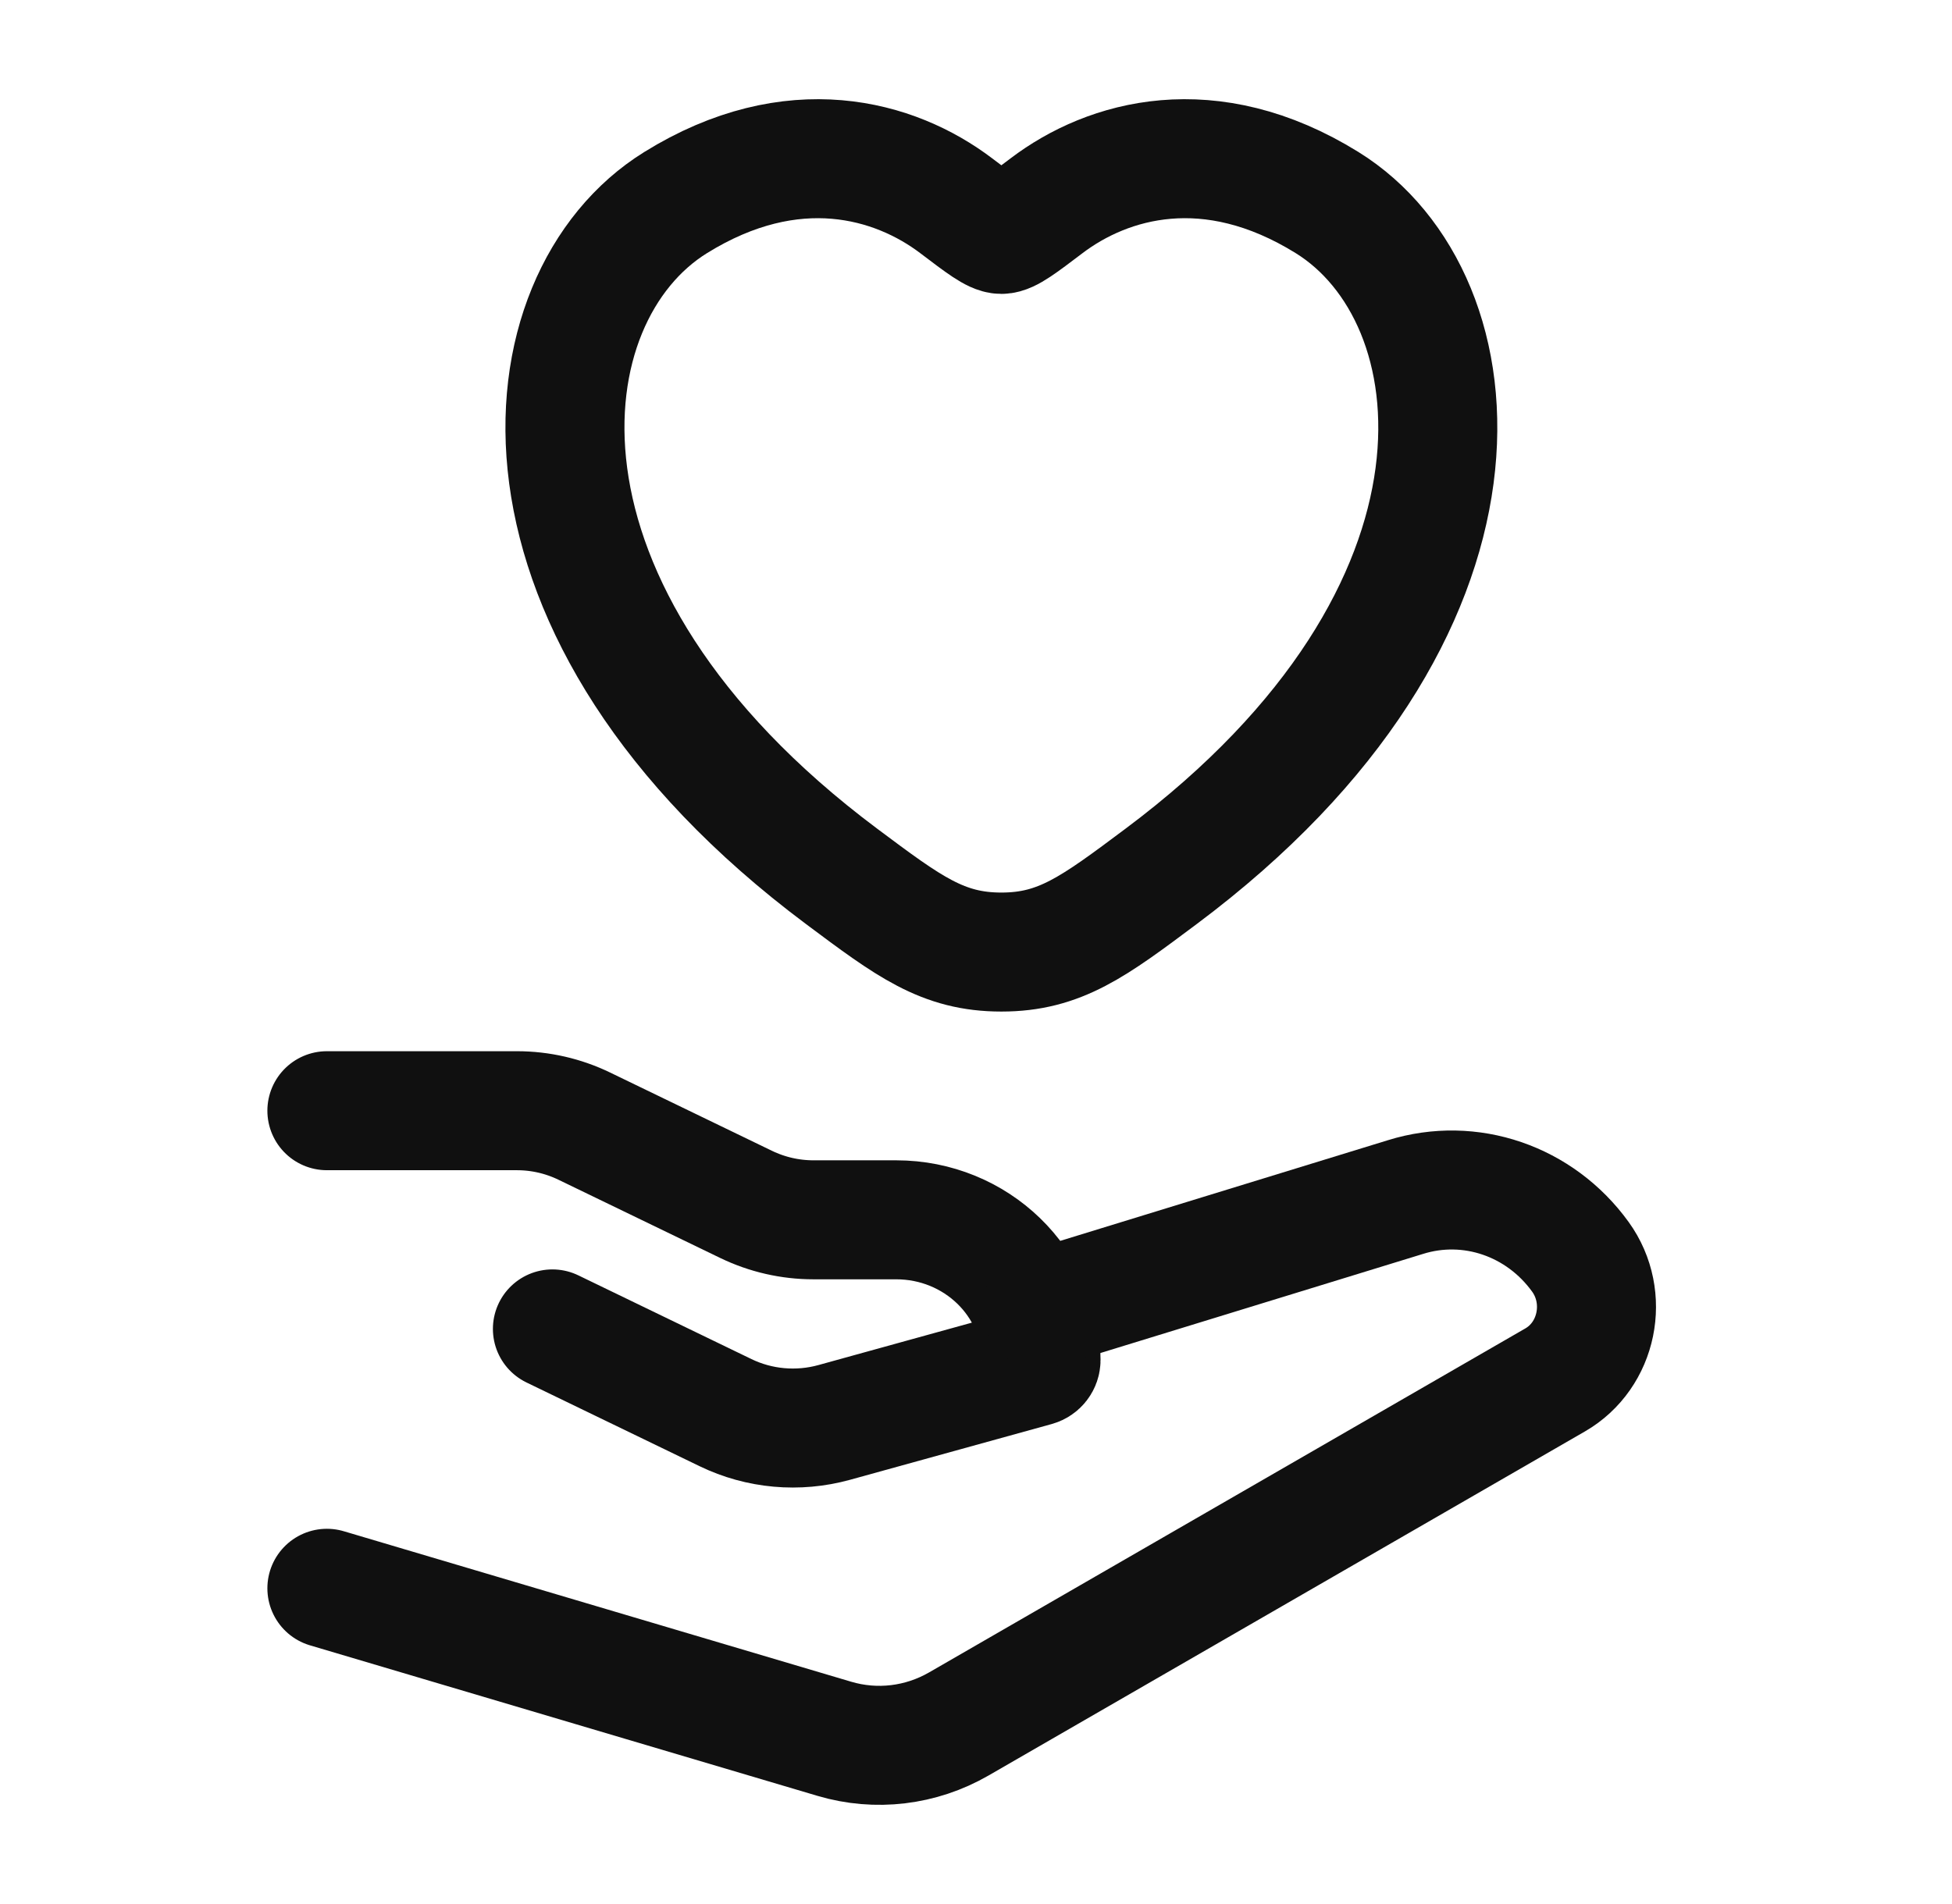
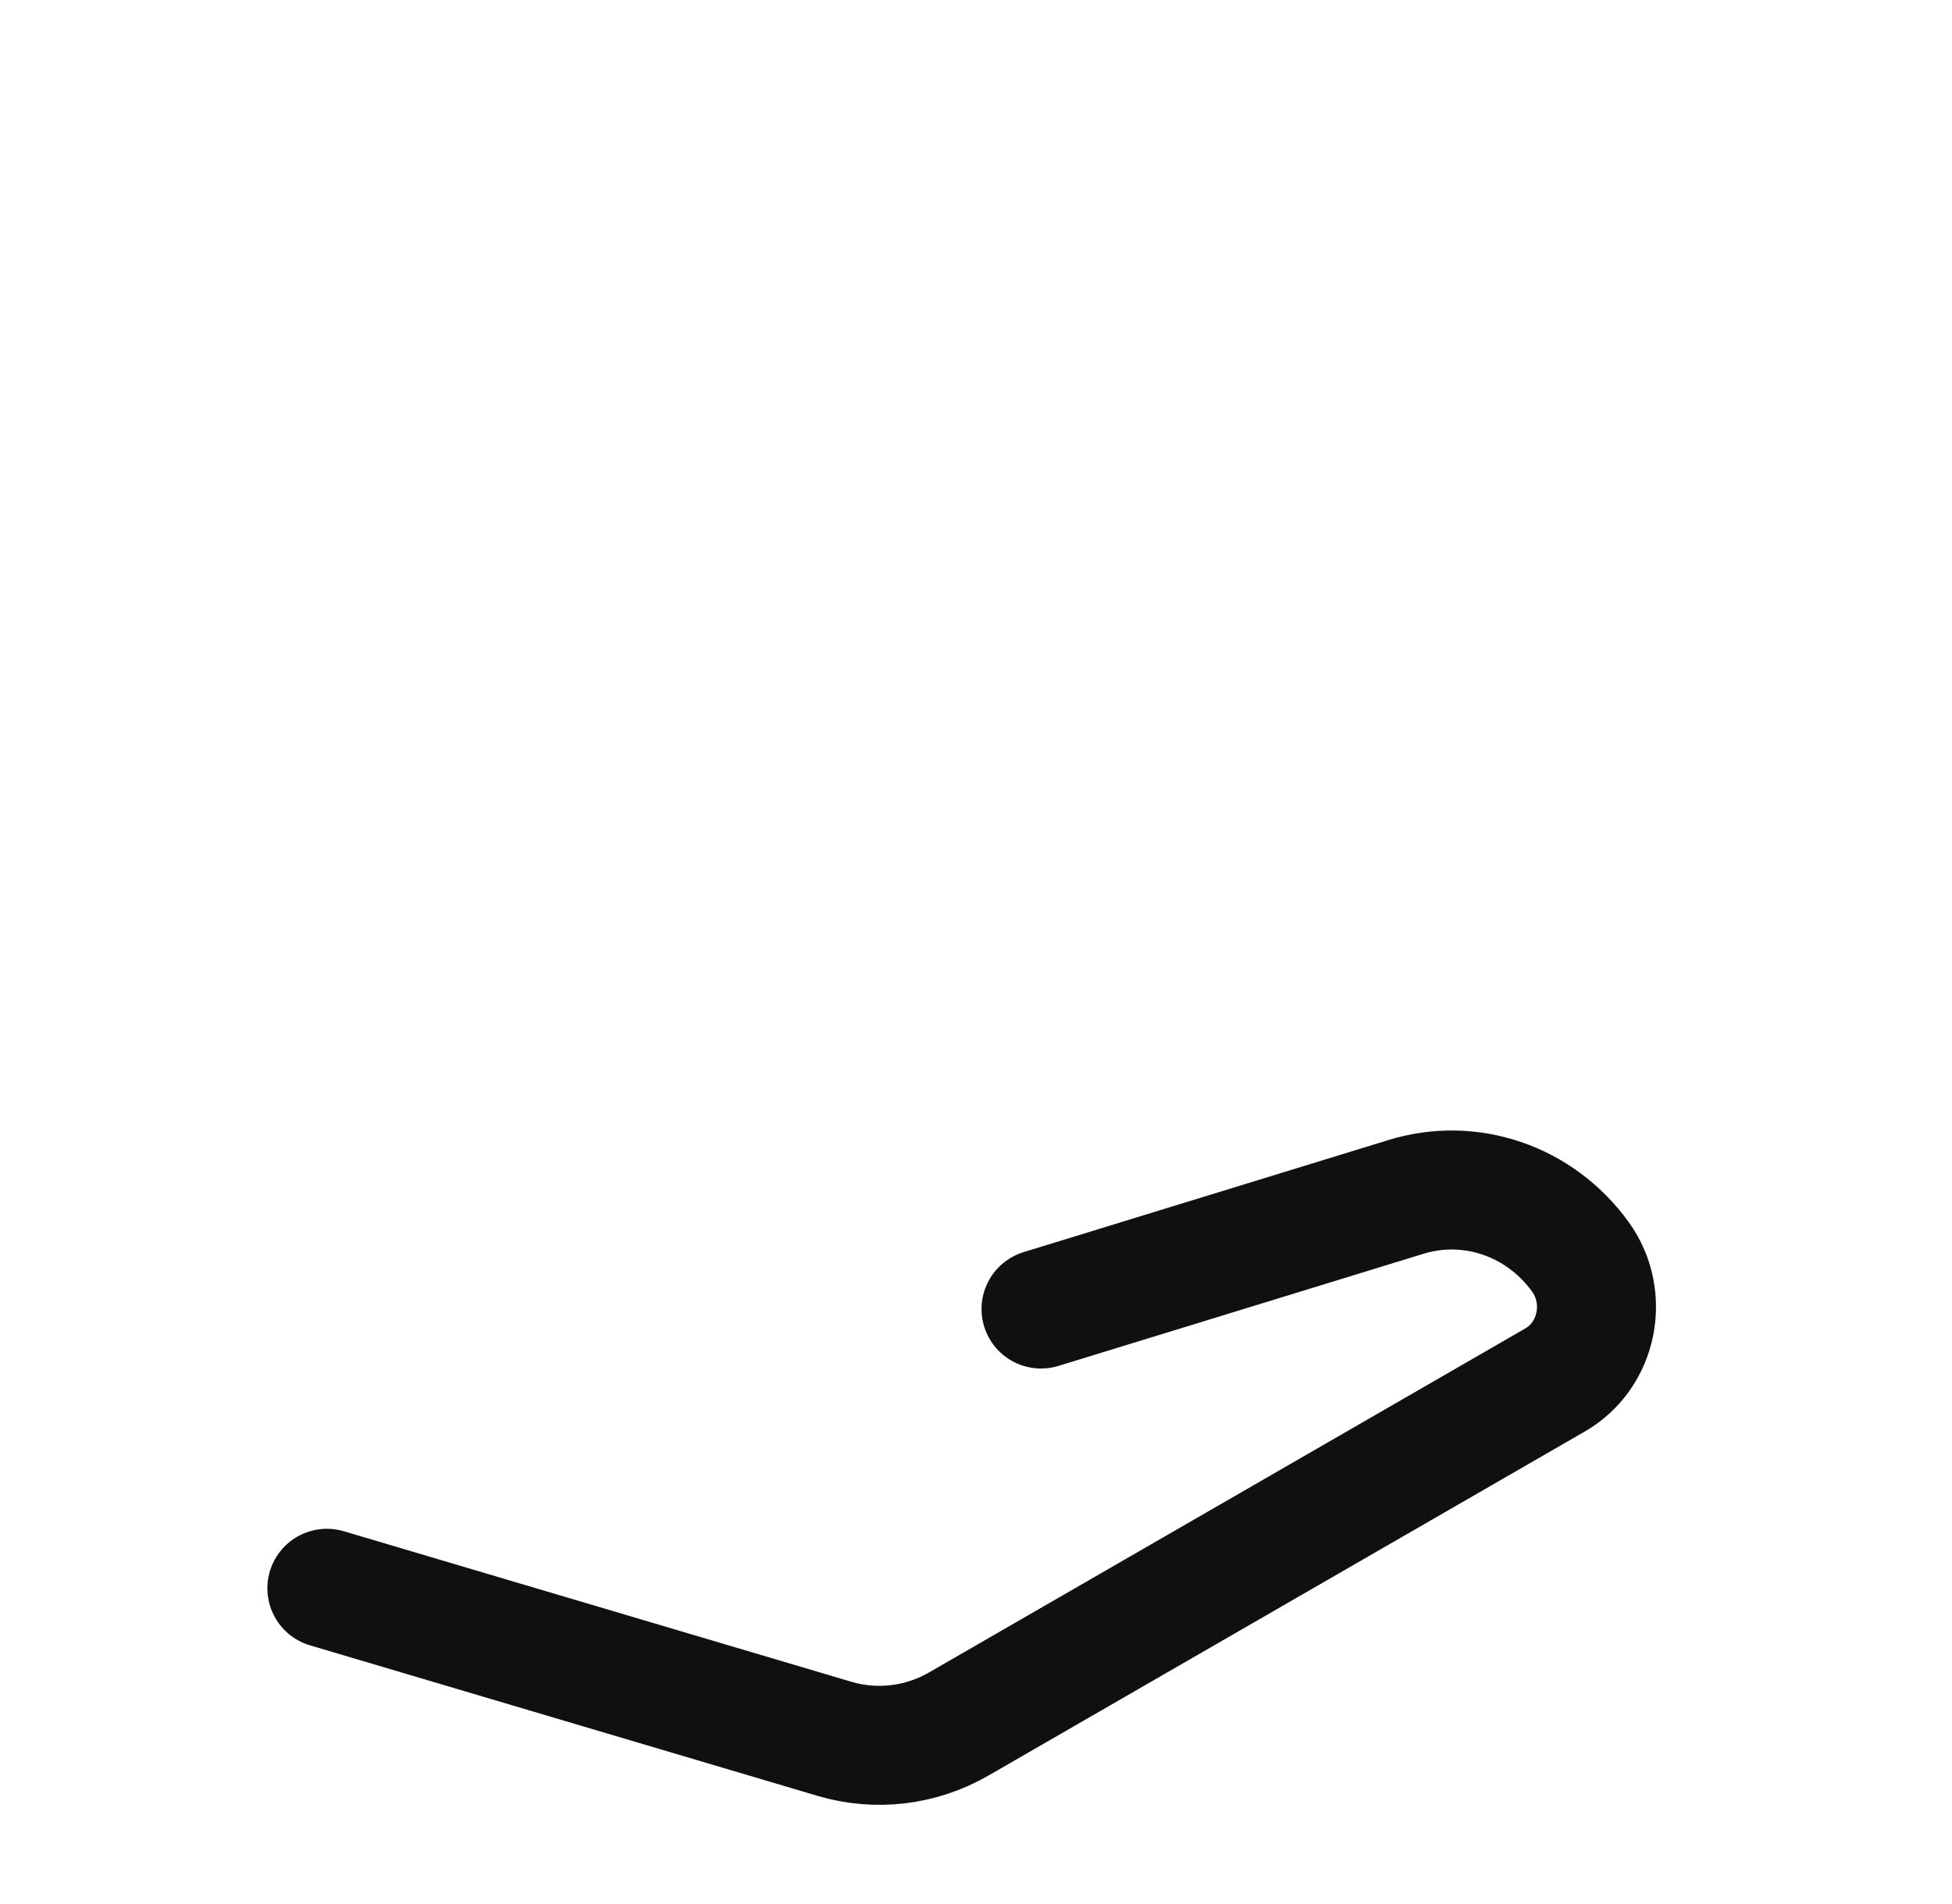
<svg xmlns="http://www.w3.org/2000/svg" width="41" height="40" viewBox="0 0 41 40" fill="none">
-   <path d="M14.192 4.255C16.65 2.731 18.796 3.345 20.085 4.323C20.613 4.724 20.877 4.924 21.033 4.924C21.188 4.924 21.453 4.724 21.981 4.323C23.27 3.345 25.415 2.731 27.873 4.255C31.1 6.253 31.83 12.848 24.388 18.411C22.971 19.471 22.262 20.001 21.033 20.001C19.803 20.001 19.095 19.471 17.677 18.411C10.236 12.848 10.966 6.253 14.192 4.255Z" stroke="#101010" stroke-width="2.5" stroke-linecap="round" />
-   <path d="M6.866 23.334H10.858C11.348 23.334 11.831 23.445 12.27 23.657L15.673 25.303C16.112 25.515 16.595 25.626 17.085 25.626H18.823C20.504 25.626 21.866 26.944 21.866 28.571C21.866 28.636 21.821 28.694 21.756 28.712L17.521 29.883C16.761 30.093 15.948 30.02 15.241 29.678L11.603 27.918" stroke="#101010" stroke-width="2.5" stroke-linecap="round" stroke-linejoin="round" />
  <path d="M21.866 27.5L29.521 25.148C30.878 24.725 32.345 25.227 33.195 26.404C33.809 27.255 33.559 28.474 32.664 28.99L20.138 36.218C19.341 36.677 18.401 36.789 17.525 36.529L6.866 33.367" stroke="#101010" stroke-width="2.5" stroke-linecap="round" stroke-linejoin="round" />
</svg>